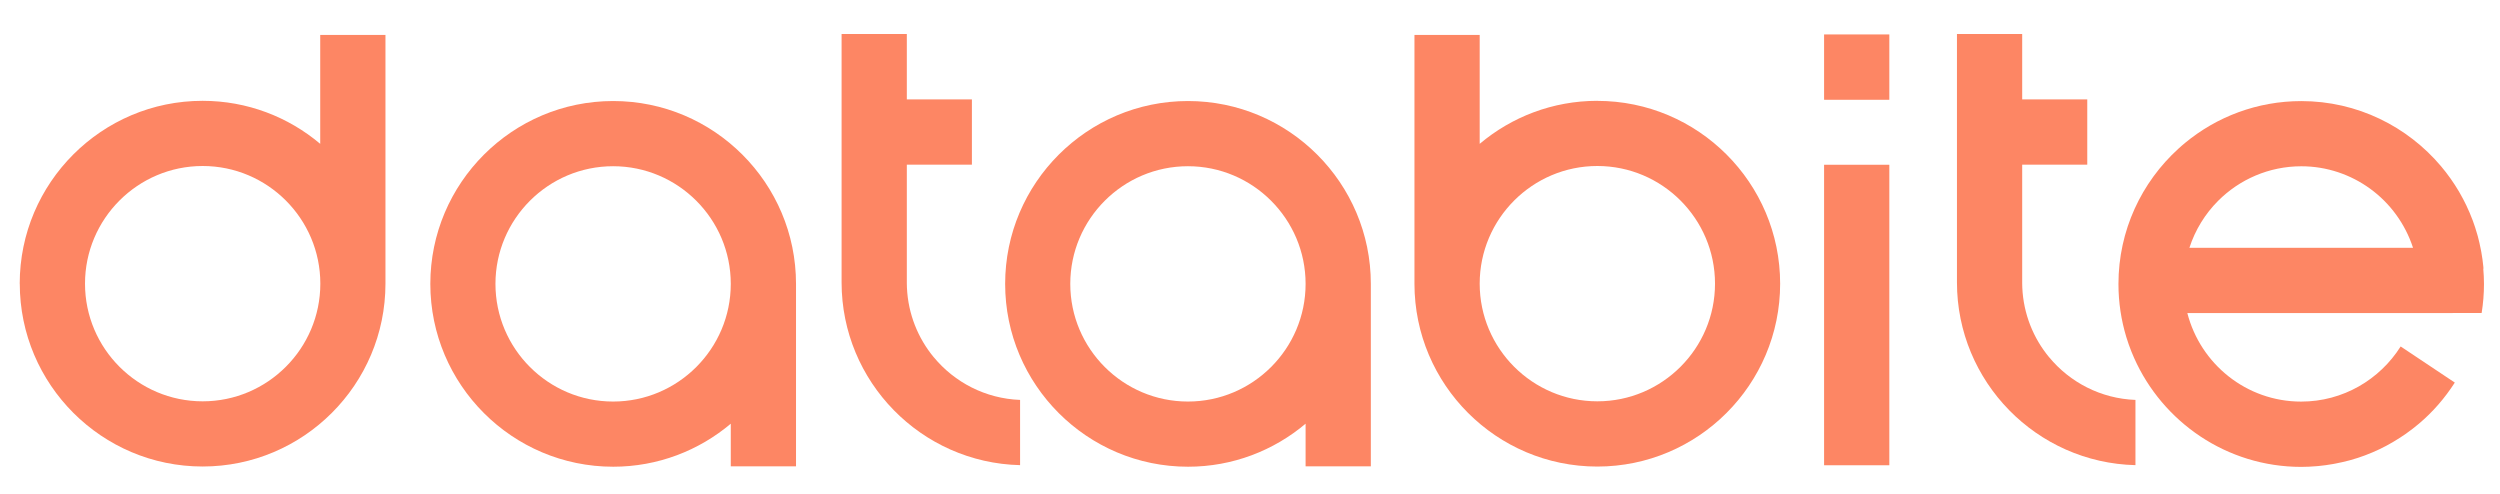
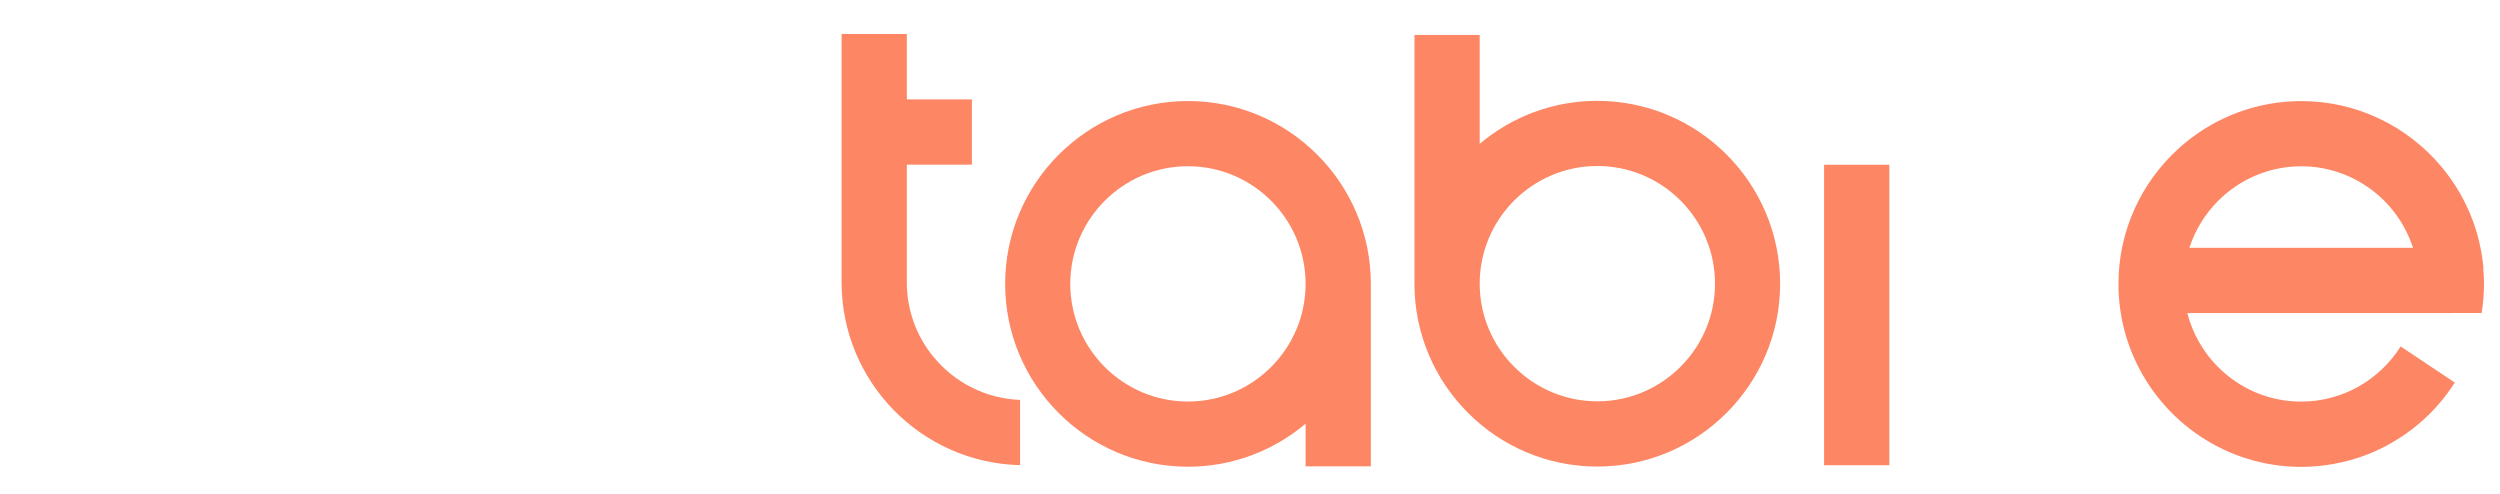
<svg xmlns="http://www.w3.org/2000/svg" id="Layer_1" data-name="Layer 1" viewBox="0 0 460.23 90.89">
  <defs>
    <style>
      .cls-1 {
      fill: #fd8664;
      stroke-width: 0px;
      }
    </style>
  </defs>
-   <rect class="cls-1" x="335.8" y="6.34" width="12.01" height="12.03" />
  <rect class="cls-1" x="335.8" y="30.33" width="12.01" height="55.32" />
-   <path class="cls-1" d="m377.24,65.78c-2.91-3.51-4.73-7.96-4.95-12.82-.01-.26-.02-.53-.02-.8,0-.06,0-.69,0-.69v-21.16h11.98v-12.01h-11.98V6.26h-12.01v45.73c0,18.29,14.67,33.21,32.86,33.64v-12.01c-6.38-.24-12.07-3.24-15.88-7.85Z" />
-   <path class="cls-1" d="m112.87,85.92c8.24,0,15.8-2.98,21.66-7.92v7.85h12.01v-33.59c0-18.56-15.1-33.66-33.66-33.66s-33.66,15.1-33.66,33.66,15.1,33.66,33.66,33.66Zm0-55.32c11.94,0,21.66,9.72,21.66,21.66s-9.72,21.66-21.66,21.66-21.66-9.72-21.66-21.66,9.72-21.66,21.66-21.66Z" />
  <path class="cls-1" d="m457.19,49.45c-.01-.12-.02-.24-.03-.37-.08-.89-.21-1.76-.36-2.62-.03-.14-.05-.29-.08-.43-.16-.86-.36-1.71-.58-2.55-.03-.11-.06-.22-.1-.34-.25-.87-.52-1.74-.84-2.58,0-.02-.01-.04-.02-.05-.34-.9-.71-1.78-1.12-2.63,0,0,0,0,0-.01-.4-.84-.84-1.66-1.3-2.46-.03-.05-.06-.11-.09-.16-.46-.78-.96-1.55-1.48-2.29-.03-.05-.07-.09-.1-.14-.54-.76-1.1-1.49-1.7-2.2,0,0,0,0,0,0h0c-6.18-7.33-15.42-12.01-25.74-12.01-8.12,0-15.58,2.89-21.4,7.7-.42.34-.82.7-1.22,1.06-6.78,6.16-11.04,15.05-11.04,24.91,0,3.4.51,6.68,1.45,9.78.28.91.59,1.8.94,2.67.16.39.32.77.49,1.16,5.24,11.8,17.06,20.06,30.78,20.06,0,0,0,0,0,0,.95,0,1.88-.05,2.81-.13.12,0,.24-.02.36-.03.89-.08,1.76-.21,2.63-.36.14-.03.29-.05.43-.08.86-.16,1.72-.36,2.56-.58.11-.03.22-.06.33-.09.88-.25,1.74-.52,2.58-.84.02,0,.03-.01.05-.02.9-.34,1.78-.71,2.64-1.12h0c.84-.4,1.66-.84,2.46-1.31.05-.03.1-.06.15-.09.79-.46,1.55-.96,2.3-1.48.05-.03.09-.06.13-.1.76-.54,1.49-1.1,2.2-1.7,0,0,0,0,0,0,2.58-2.17,4.8-4.74,6.63-7.59l-9.97-6.65c-3.84,6.09-10.61,10.15-18.32,10.15-10.09,0-18.55-6.95-20.95-16.3h46.34s7.84-.01,7.84-.01c.28-1.74.43-3.52.43-5.34h0c0-.96-.05-1.89-.13-2.82Zm-33.54-18.84c4.73,0,9.1,1.54,12.66,4.12,3.68,2.67,6.47,6.47,7.91,10.89h-41.17c1.07-3.3,2.9-6.26,5.3-8.66,3.92-3.92,9.34-6.35,15.31-6.35Z" />
  <path class="cls-1" d="m171.91,65.78c-2.91-3.51-4.73-7.96-4.95-12.82-.01-.26-.02-.53-.02-.8,0-.06,0-.69,0-.69v-21.16h11.98v-12.01h-11.98V6.26h-12.01v45.73c0,18.29,14.67,33.21,32.86,33.64v-12.01c-6.38-.24-12.07-3.24-15.88-7.85Z" />
  <path class="cls-1" d="m218.69,85.92c8.24,0,15.8-2.98,21.66-7.92v7.85h12.01v-33.59c0-18.56-15.1-33.66-33.66-33.66s-33.66,15.1-33.66,33.66,15.1,33.66,33.66,33.66Zm0-55.32c11.94,0,21.66,9.72,21.66,21.66s-9.72,21.66-21.66,21.66-21.66-9.72-21.66-21.66,9.72-21.66,21.66-21.66Z" />
  <path class="cls-1" d="m294.06,18.56c-8.24,0-15.8,2.98-21.66,7.92V6.43s-12.01,0-12.01,0v45.8c0,18.56,15.1,33.66,33.66,33.66,18.56,0,33.66-15.1,33.66-33.66s-15.1-33.66-33.66-33.66Zm0,55.32c-11.94,0-21.66-9.72-21.66-21.66s9.72-21.66,21.66-21.66c11.94,0,21.66,9.72,21.66,21.66s-9.72,21.66-21.66,21.66Z" />
-   <path class="cls-1" d="m3.64,52.22c0,18.56,15.1,33.66,33.66,33.66,18.56,0,33.66-15.1,33.66-33.66V6.43s-12.01,0-12.01,0v20.05c-5.86-4.94-13.41-7.92-21.66-7.92-18.56,0-33.66,15.1-33.66,33.66Zm12.01,0c0-11.94,9.72-21.66,21.66-21.66,11.94,0,21.66,9.72,21.66,21.66s-9.72,21.66-21.66,21.66c-11.94,0-21.66-9.72-21.66-21.66Z" />
</svg>